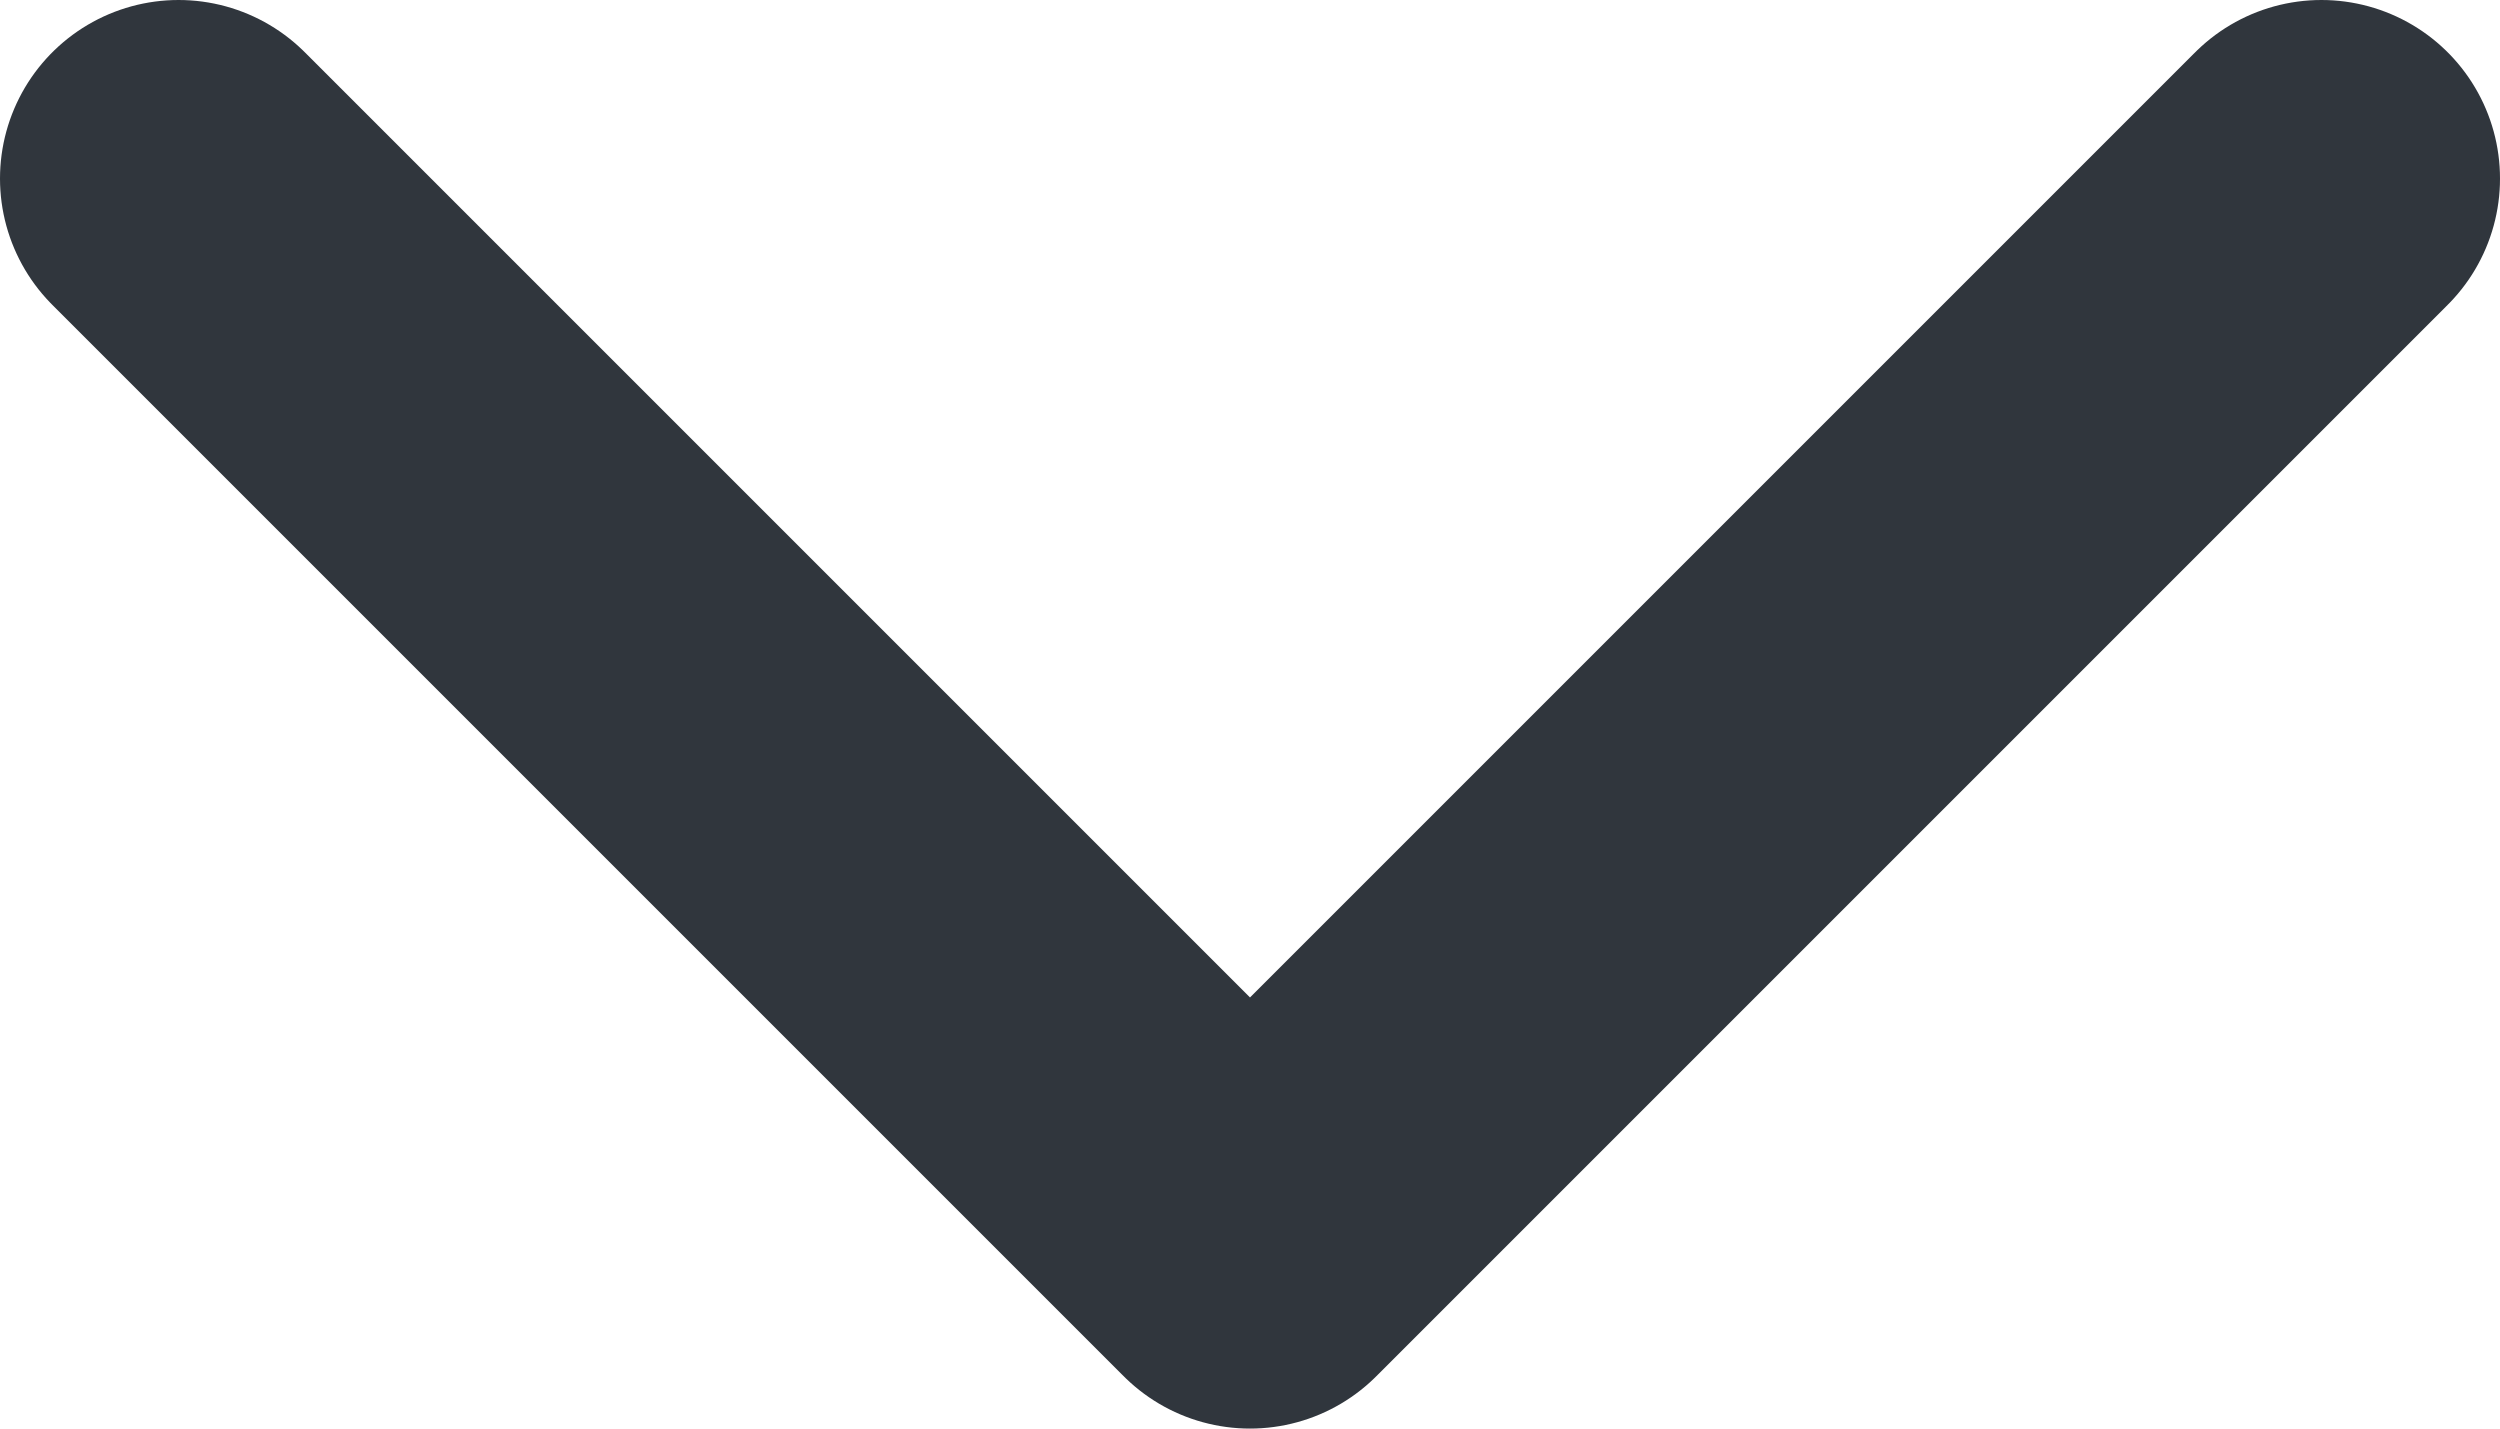
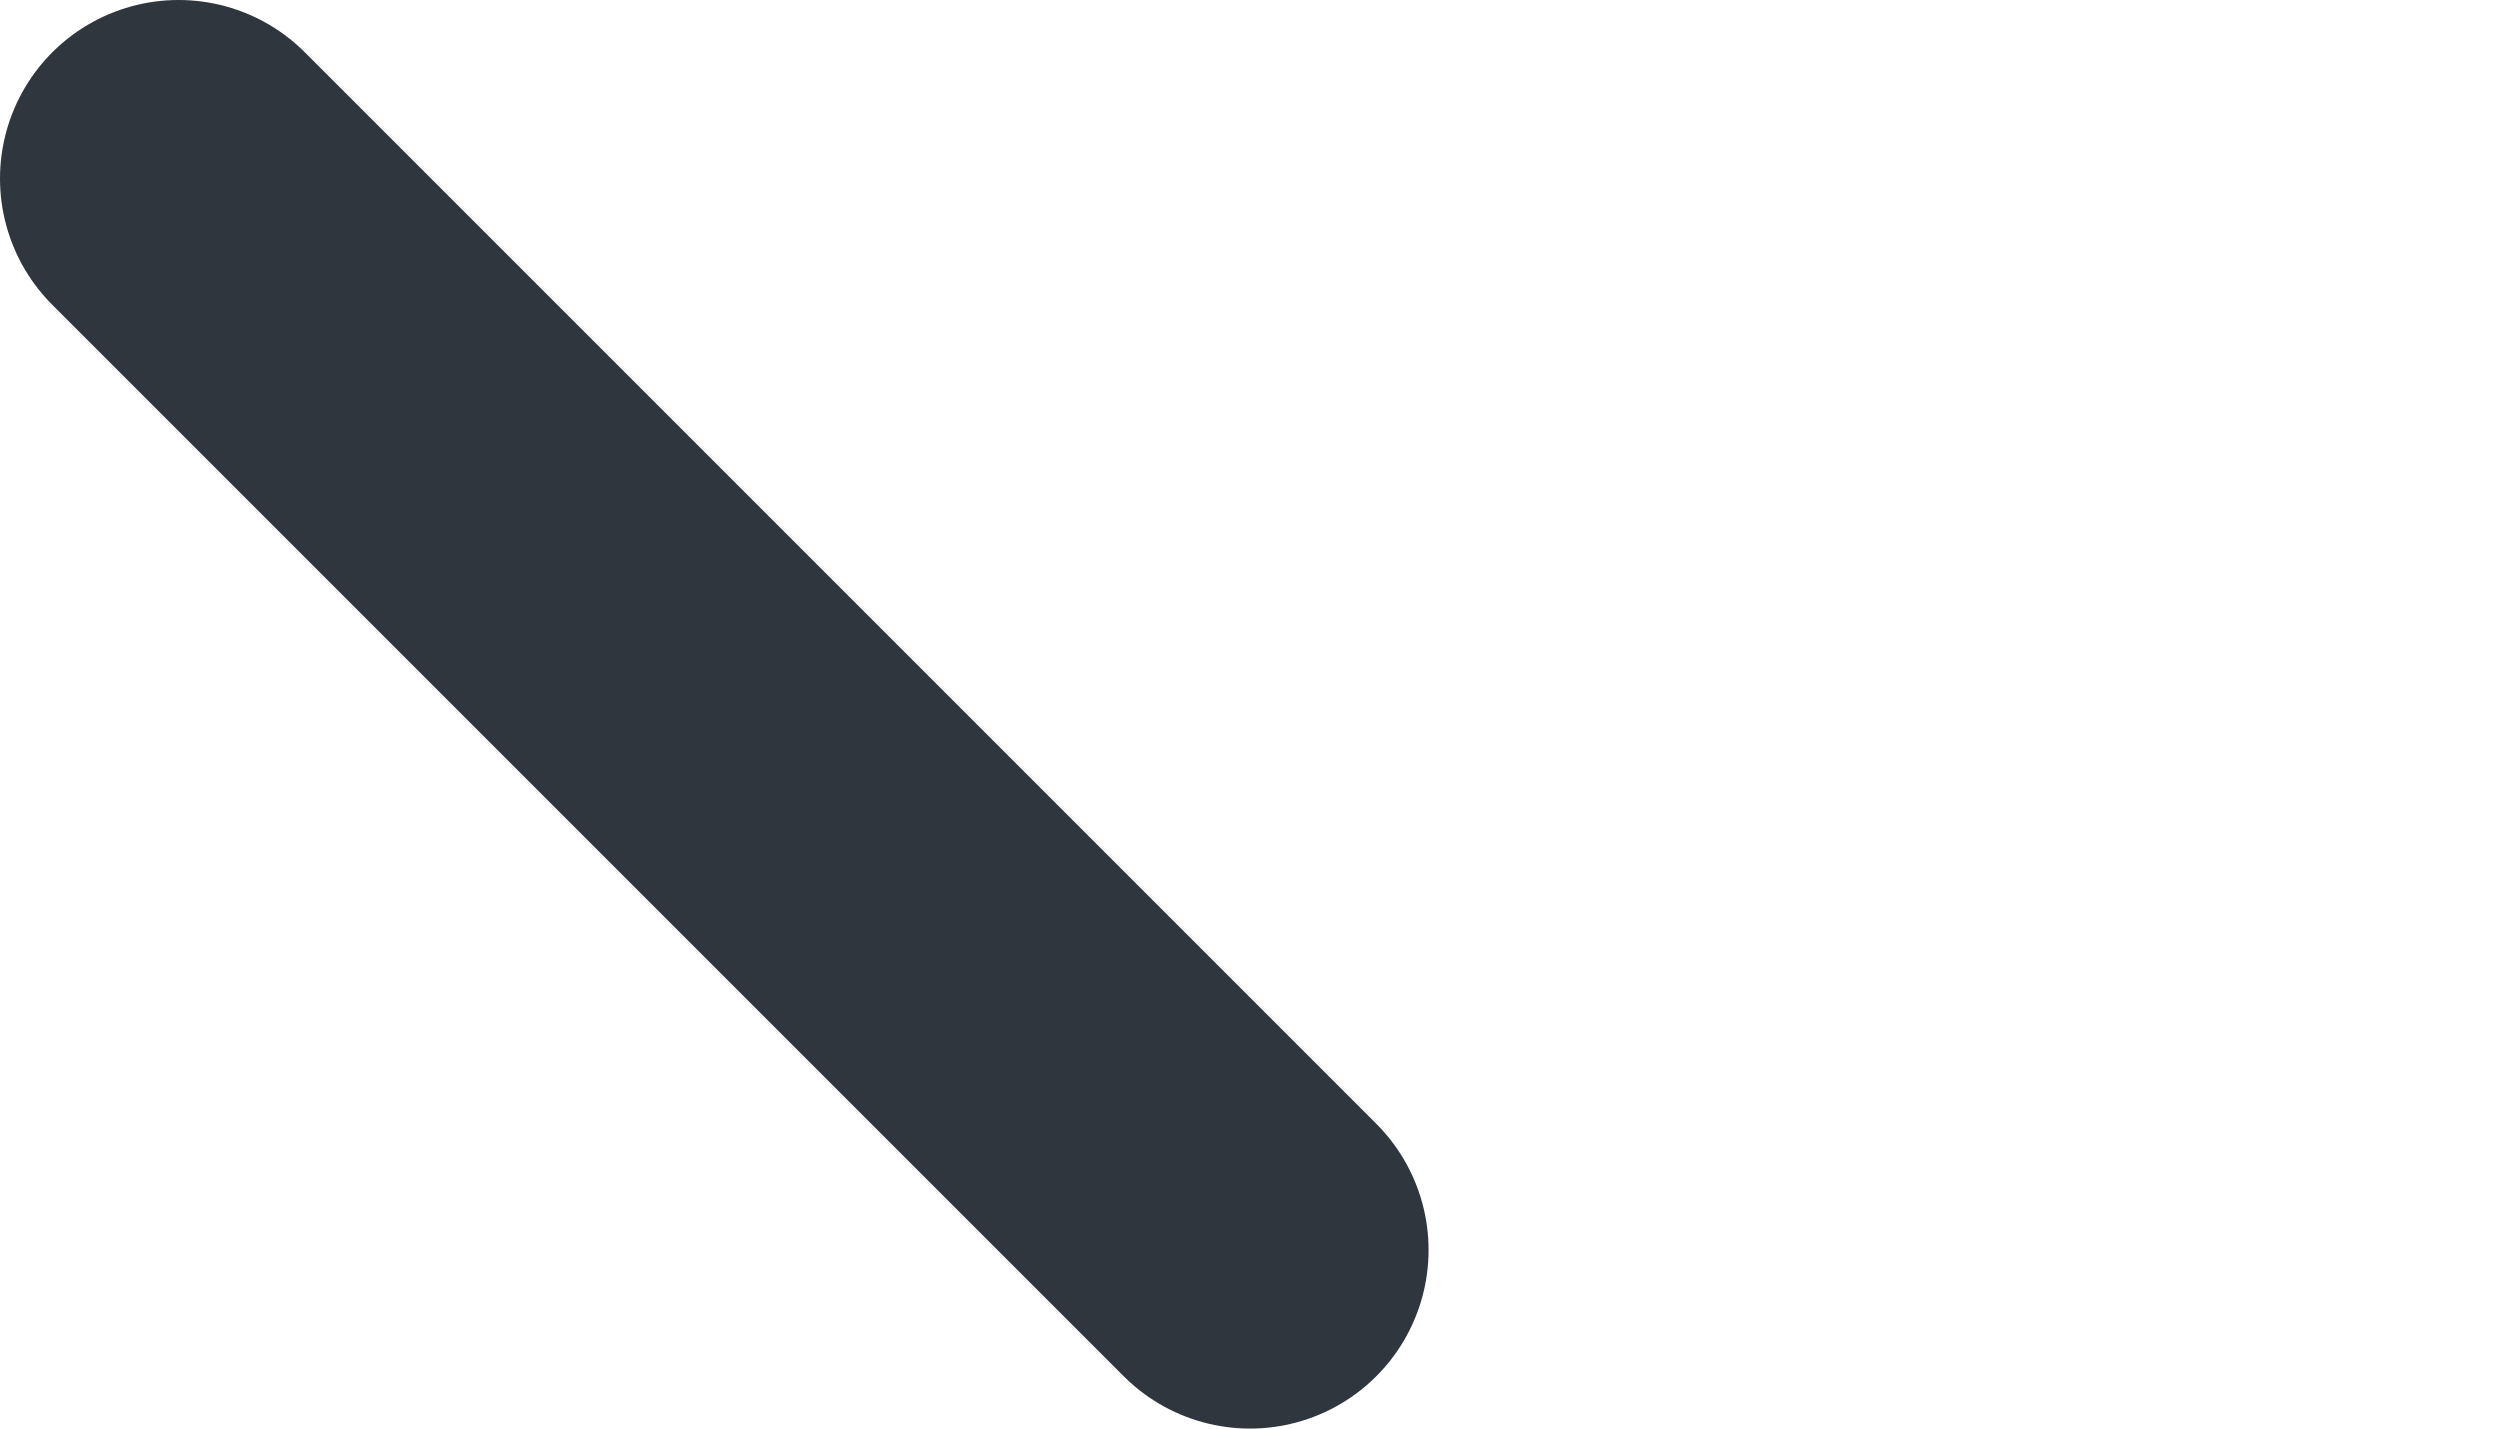
<svg xmlns="http://www.w3.org/2000/svg" width="14" height="8" viewBox="0 0 14 8" fill="none">
-   <path d="M1 1L7 7L13 1" stroke="#30363D" stroke-width="2" stroke-linecap="round" stroke-linejoin="round" />
+   <path d="M1 1L7 7" stroke="#30363D" stroke-width="2" stroke-linecap="round" stroke-linejoin="round" />
</svg>